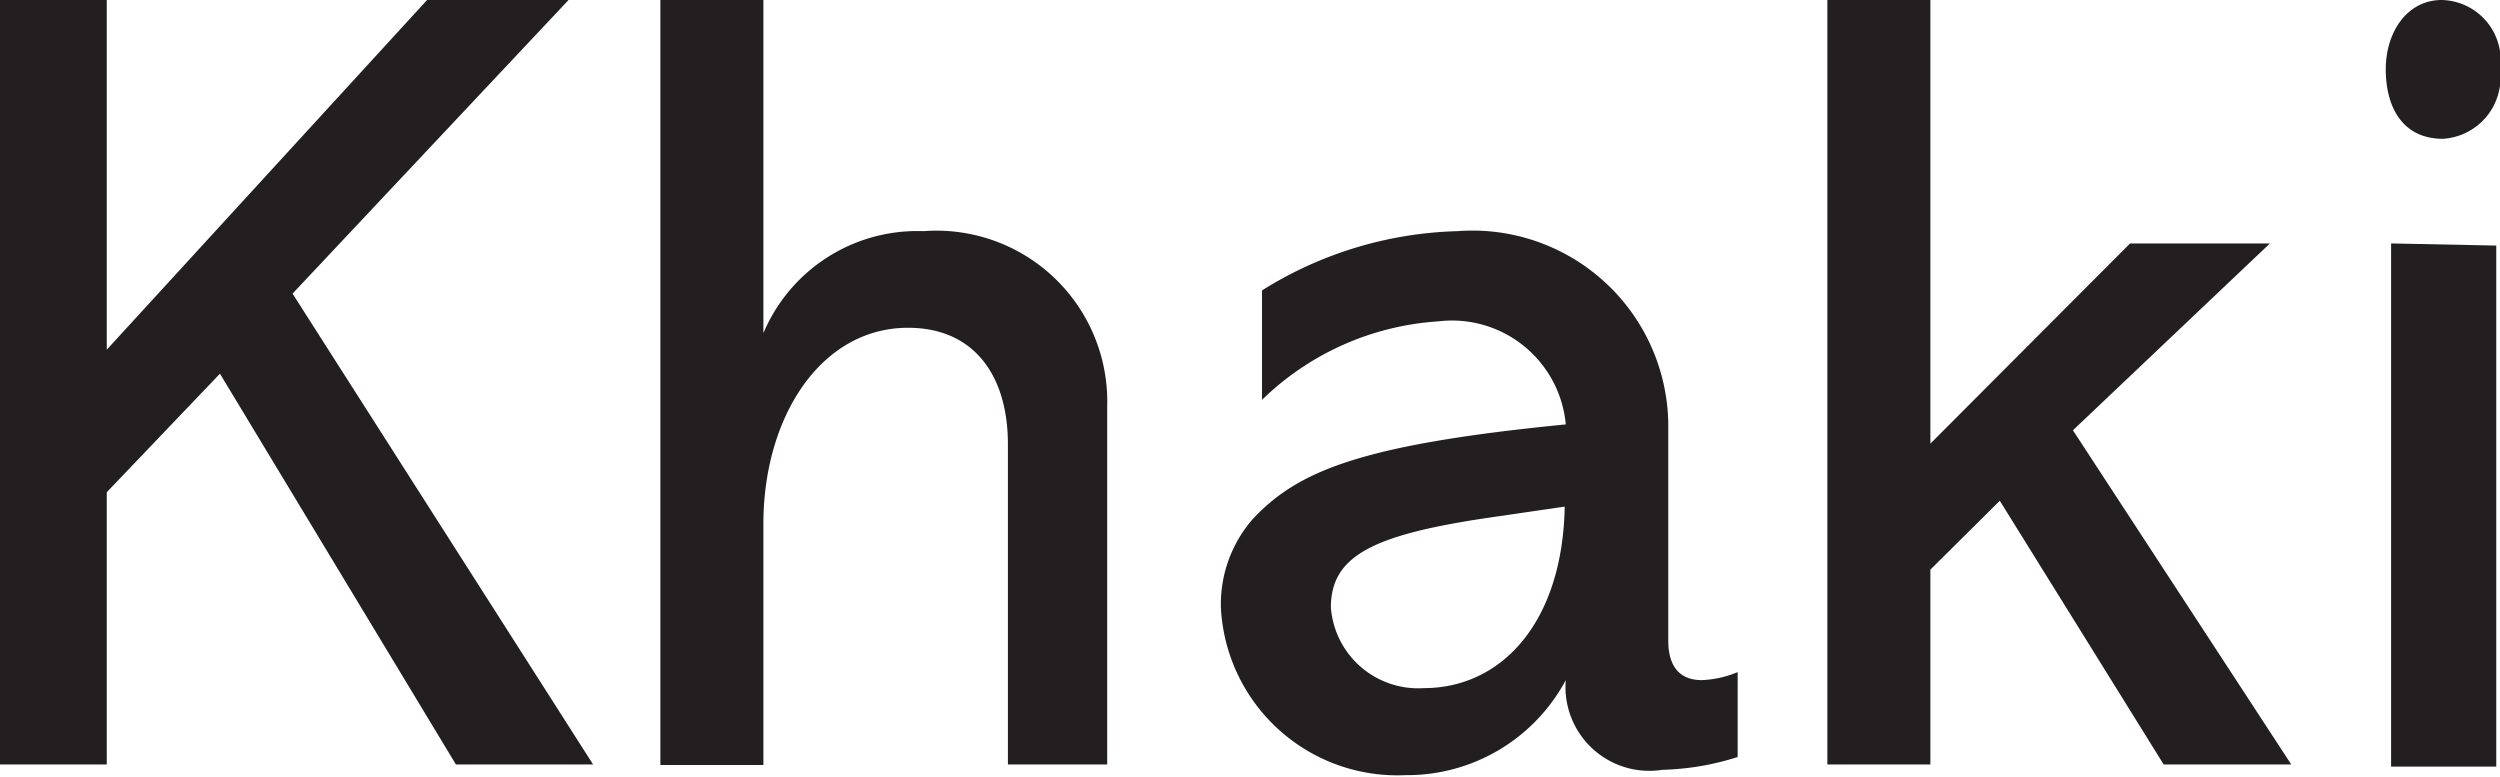
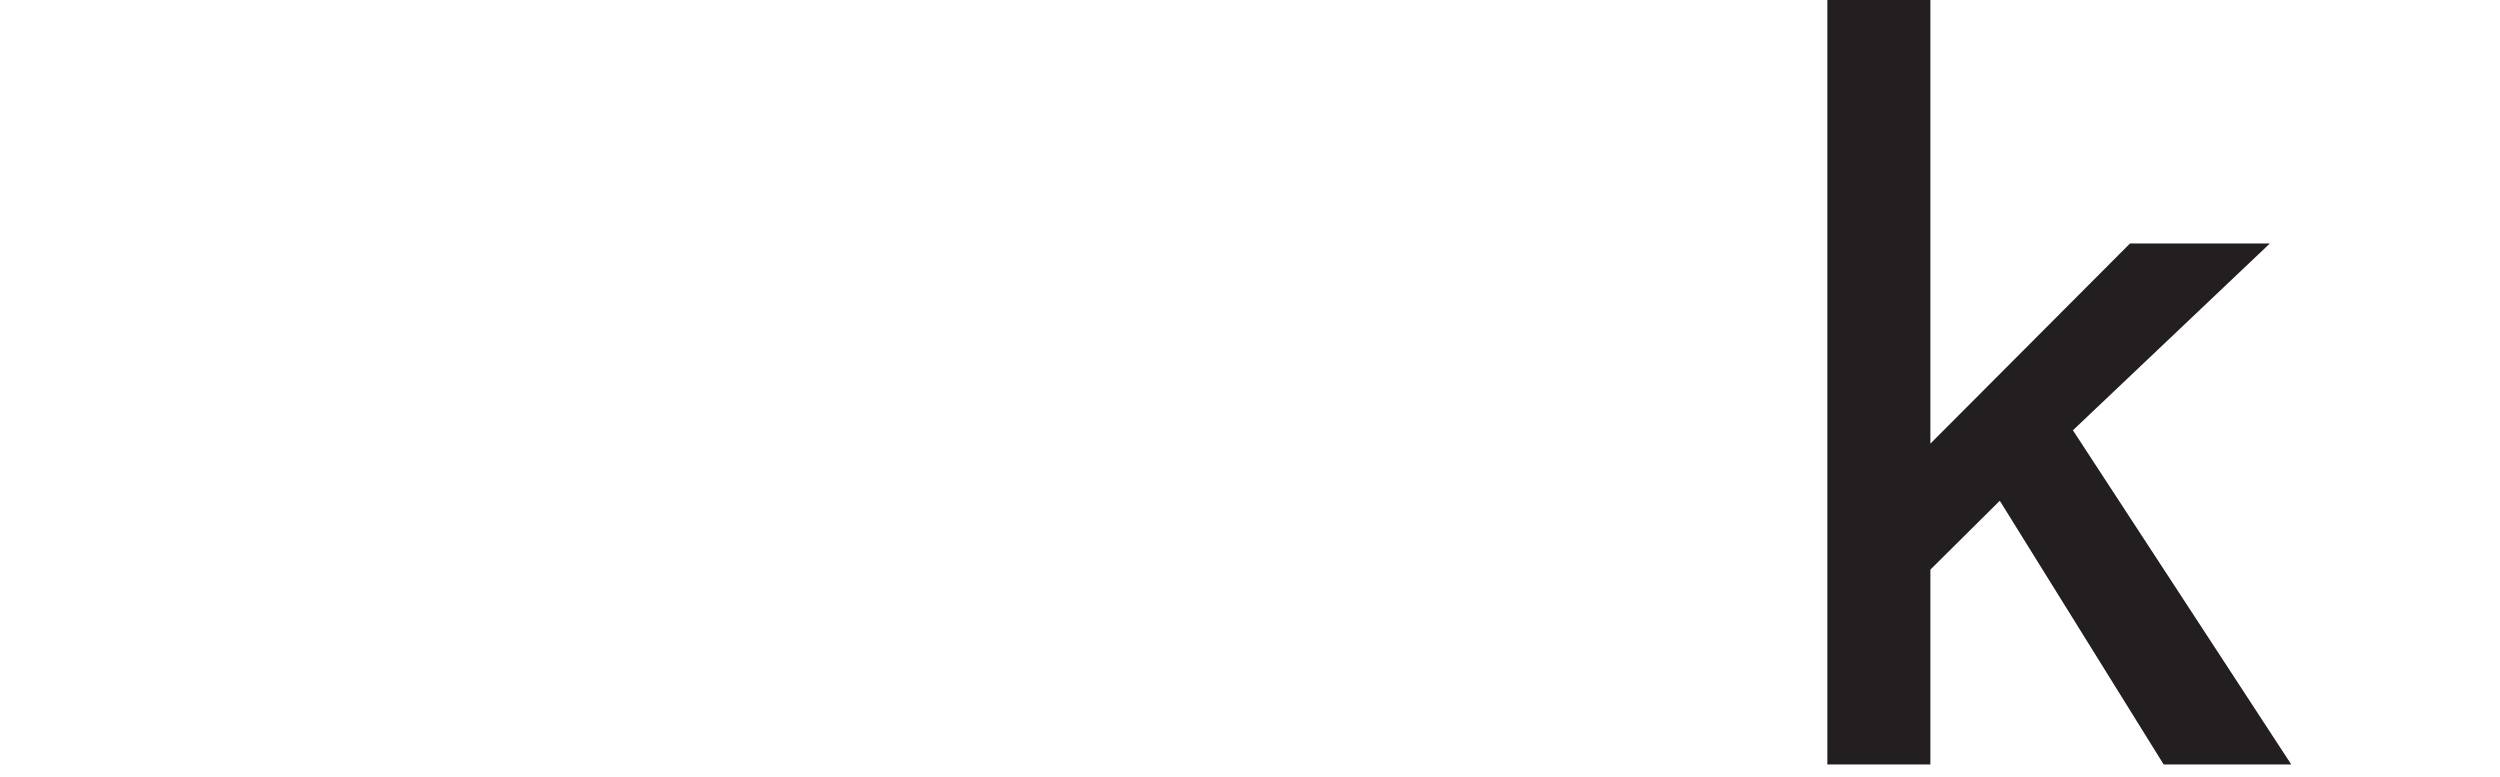
<svg xmlns="http://www.w3.org/2000/svg" viewBox="0 0 46.83 14.55">
  <defs>
    <style>.cls-1{fill:#231f20;}</style>
  </defs>
  <title>oliveFea02</title>
  <g id="Layer_2" data-name="Layer 2">
    <g id="design">
-       <path class="cls-1" d="M2,0V6.55L8,0h2.65L5.48,5.5l5.63,8.82H8.54L4.12,7,2,9.22v5.1H0V0Z" />
-       <path class="cls-1" d="M14.3,0V6.24h0a3.13,3.13,0,0,1,3-1.91,3.2,3.2,0,0,1,3.44,3.29v6.7H18.88v-6c0-1.28-.63-2.18-1.87-2.18-1.64,0-2.71,1.68-2.71,3.67v4.52H12.37V0Z" />
-       <path class="cls-1" d="M31.25,12c0,.36.12.74.63.74a1.94,1.94,0,0,0,.67-.15v1.59a5,5,0,0,1-1.41.24,1.57,1.57,0,0,1-1.81-1.68h0a3.37,3.37,0,0,1-3,1.78,3.31,3.31,0,0,1-3.46-3.13,2.43,2.43,0,0,1,.59-1.66c.84-.9,2-1.4,5.87-1.78a2.14,2.14,0,0,0-2.39-1.93,5.21,5.21,0,0,0-3.3,1.47V5.44A7.24,7.24,0,0,1,27.3,4.33a3.67,3.67,0,0,1,3.95,3.59ZM29.31,9.49l-1.44.21c-2.15.32-2.94.71-2.94,1.68a1.64,1.64,0,0,0,1.74,1.51C28.12,12.89,29.27,11.67,29.31,9.49Z" />
      <path class="cls-1" d="M36.16,0V8.31L39.9,4.56h2.62l-3.69,3.5,4.09,6.26H40.53L37.46,9.38l-1.3,1.29v3.65H34.23V0Z" />
-       <path class="cls-1" d="M45.76,2.6C45,2.6,44.69,2,44.69,1.3S45.09,0,45.74,0A1.13,1.13,0,0,1,46.83,1.3,1.15,1.15,0,0,1,45.76,2.6Zm1,2v9.76H44.79V4.56Z" />
    </g>
  </g>
</svg>